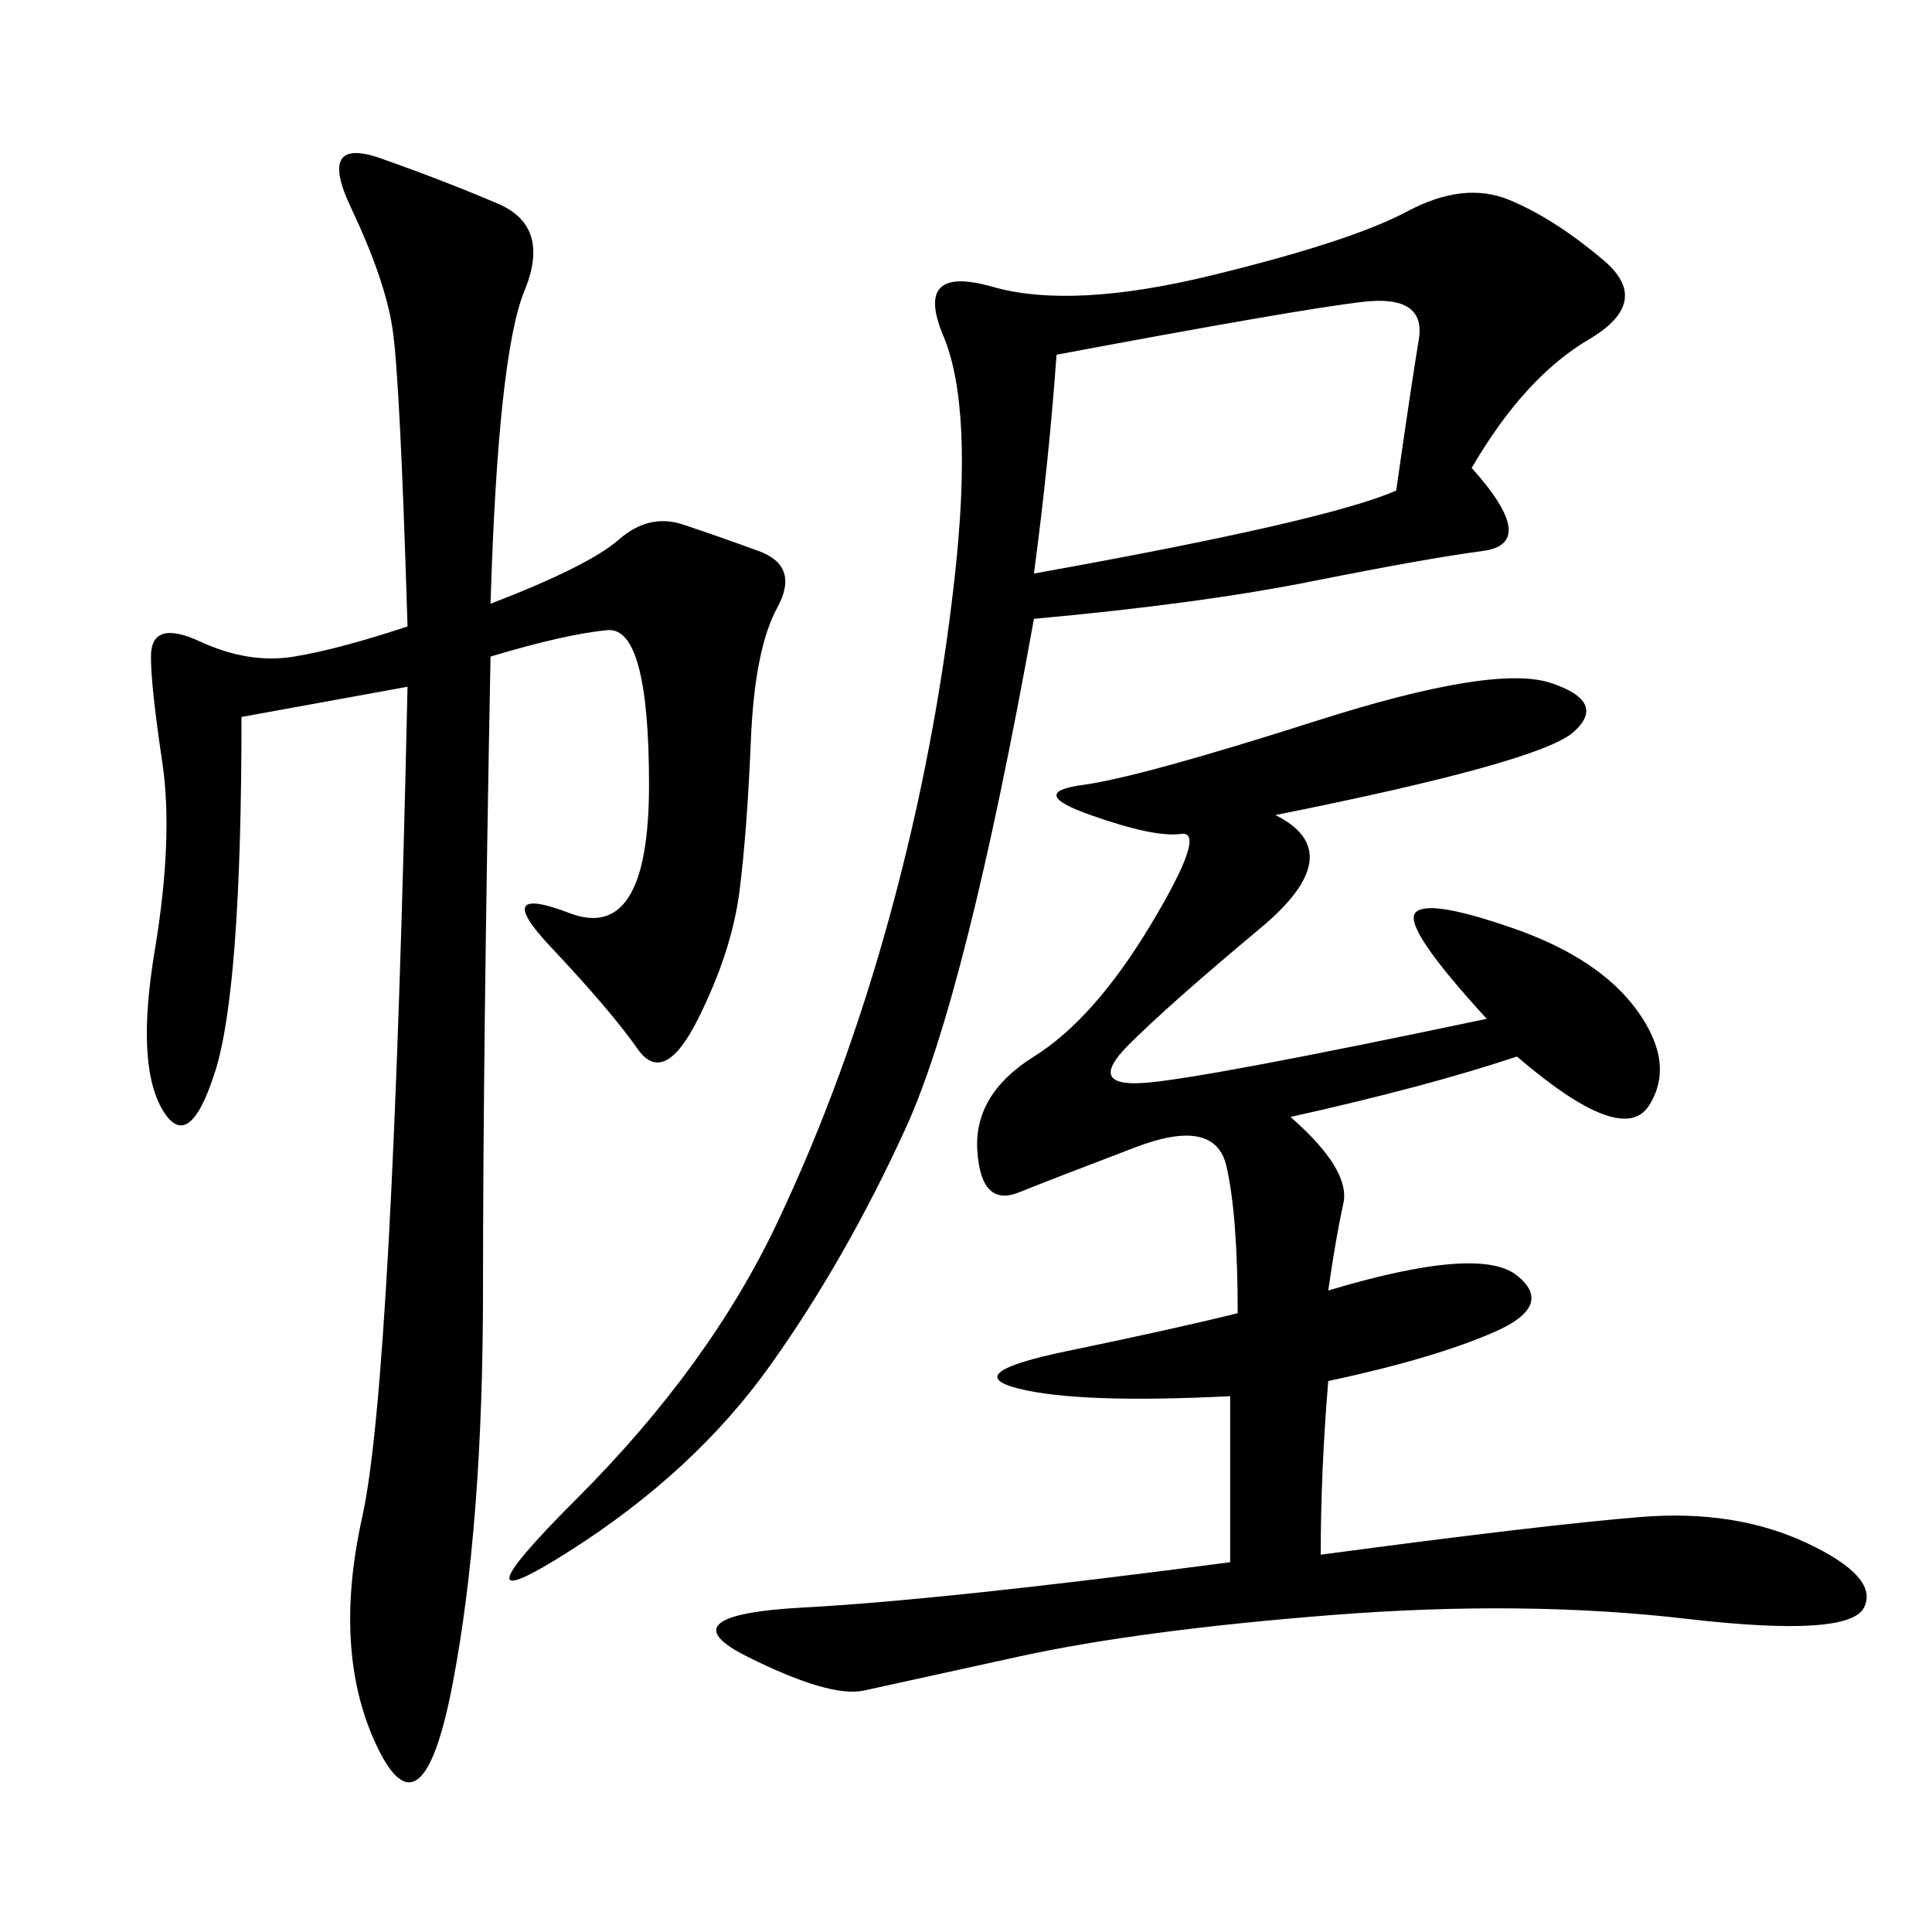
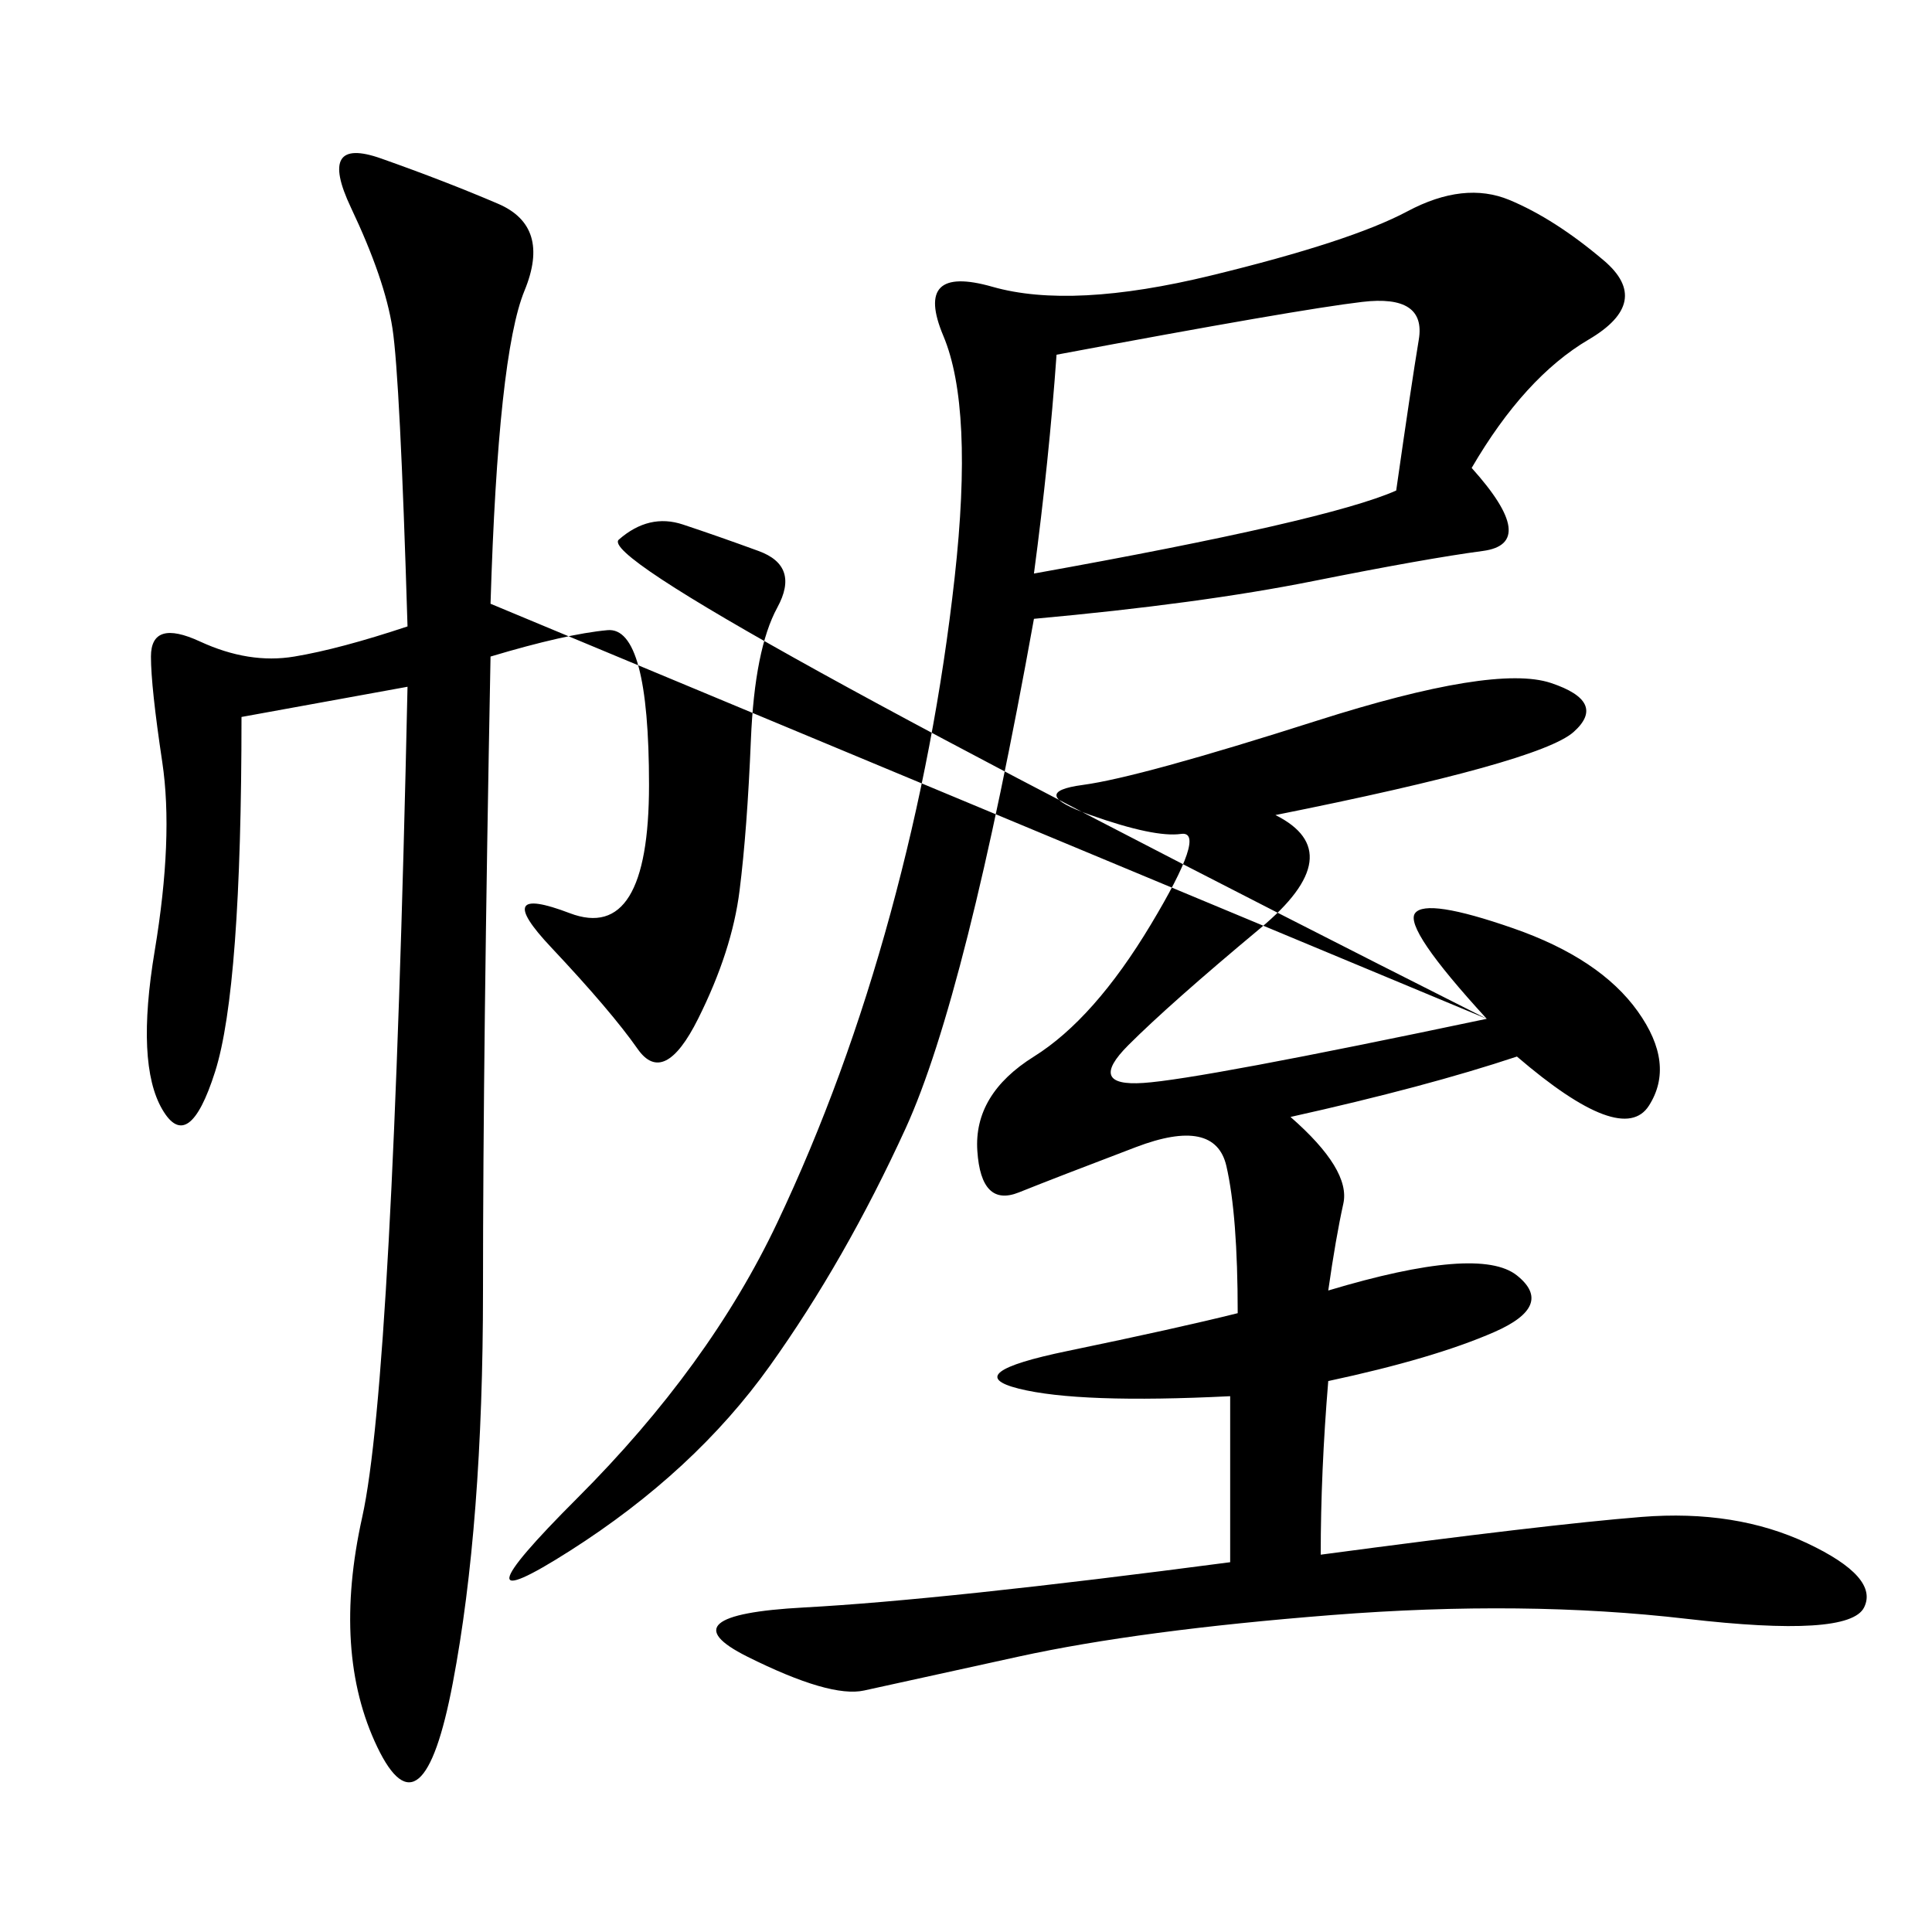
<svg xmlns="http://www.w3.org/2000/svg" width="300" height="300">
-   <path d="M230.86 158.20Q217.97 144.14 219.73 141.80Q221.48 139.45 234.96 144.14Q248.44 148.83 254.30 157.03Q260.16 165.23 256.05 171.68Q251.95 178.13 235.55 164.06L235.55 164.06Q221.48 168.75 200.39 173.44L200.39 173.44Q209.77 181.64 208.59 186.91Q207.42 192.19 206.25 200.39L206.25 200.39Q229.69 193.36 235.55 198.05Q241.41 202.73 232.03 206.84Q222.66 210.94 206.25 214.45L206.25 214.45Q205.08 228.52 205.08 241.41L205.08 241.41Q240.23 236.72 254.88 235.55Q269.53 234.38 280.66 239.65Q291.80 244.92 289.45 249.61Q287.11 254.30 261.91 251.37Q236.72 248.44 206.84 250.78Q176.95 253.13 158.20 257.23Q139.45 261.33 134.18 262.50Q128.91 263.67 116.02 257.23Q103.13 250.78 124.80 249.61Q146.48 248.44 191.02 242.58L191.02 242.58L191.02 216.80Q167.58 217.97 158.20 215.63Q148.83 213.28 165.82 209.77Q182.81 206.25 192.19 203.91L192.19 203.91Q192.19 188.67 190.43 181.05Q188.67 173.44 176.37 178.13Q164.06 182.81 158.20 185.16Q152.34 187.50 151.76 178.71Q151.17 169.92 160.55 164.06Q169.92 158.20 178.71 143.55Q187.50 128.91 183.40 129.49Q179.30 130.08 169.34 126.56Q159.38 123.05 168.16 121.88Q176.95 120.70 204.49 111.91Q232.03 103.13 240.82 106.05Q249.61 108.98 244.34 113.67Q239.06 118.36 198.05 126.56L198.05 126.56Q209.77 132.42 195.70 144.14Q181.64 155.86 175.20 162.30Q168.75 168.75 177.54 168.16Q186.33 167.58 230.86 158.20L230.86 158.20ZM76.17 93.75Q91.41 87.89 96.09 83.79Q100.78 79.69 106.05 81.45Q111.33 83.20 117.77 85.55Q124.22 87.89 120.70 94.34Q117.19 100.78 116.60 114.84Q116.02 128.91 114.84 138.28Q113.67 147.66 108.40 158.20Q103.13 168.75 99.02 162.89Q94.92 157.03 85.55 147.07Q76.17 137.11 88.48 141.80Q100.78 146.48 100.78 121.88L100.78 121.88Q100.78 97.27 94.34 97.85Q87.89 98.44 76.17 101.95L76.17 101.95Q75 162.89 75 200.39L75 200.39Q75 236.72 70.31 261.33Q65.63 285.94 58.59 271.29Q51.56 256.64 56.25 235.55Q60.94 214.45 63.28 106.64L63.28 106.64L37.50 111.33Q37.50 153.52 33.40 166.41Q29.30 179.30 25.20 172.27Q21.09 165.23 24.02 147.66Q26.95 130.08 25.20 118.36Q23.44 106.64 23.44 101.95L23.44 101.95Q23.44 96.09 31.05 99.61Q38.67 103.13 45.70 101.95Q52.73 100.78 63.28 97.27L63.28 97.27Q62.11 58.59 60.94 50.98Q59.77 43.36 54.49 32.23Q49.22 21.09 59.18 24.61Q69.14 28.13 77.34 31.64Q85.55 35.16 81.45 45.12Q77.34 55.08 76.17 93.75L76.17 93.75ZM228.52 72.66Q239.06 84.38 230.27 85.55Q221.48 86.72 203.91 90.23Q186.33 93.75 160.55 96.09L160.55 96.09Q150 154.69 140.63 175.20Q131.25 195.70 119.53 212.11Q107.81 228.52 88.48 240.82Q69.14 253.13 89.65 232.62Q110.16 212.11 120.70 189.84Q131.25 167.58 138.28 141.80Q145.31 116.02 148.24 89.65Q151.17 63.28 146.48 52.15Q141.80 41.02 154.10 44.53Q166.41 48.05 188.09 42.77Q209.77 37.50 218.55 32.81Q227.34 28.13 234.38 31.05Q241.41 33.98 249.02 40.43Q256.64 46.88 246.68 52.73Q236.72 58.59 228.52 72.66L228.52 72.66ZM160.55 89.06Q206.25 80.86 216.80 76.17L216.80 76.17Q219.14 59.77 220.31 52.73Q221.48 45.70 211.52 46.88Q201.56 48.05 164.06 55.08L164.06 55.08Q162.89 71.48 160.55 89.06L160.55 89.06Z" />
+   <path d="M230.86 158.20Q217.97 144.14 219.73 141.80Q221.48 139.45 234.96 144.14Q248.44 148.83 254.30 157.03Q260.16 165.23 256.05 171.68Q251.95 178.13 235.55 164.06L235.55 164.06Q221.48 168.75 200.39 173.44L200.39 173.44Q209.77 181.64 208.59 186.91Q207.42 192.19 206.25 200.39L206.25 200.39Q229.69 193.36 235.55 198.05Q241.41 202.73 232.03 206.84Q222.66 210.94 206.25 214.45L206.25 214.45Q205.08 228.52 205.08 241.41L205.08 241.41Q240.23 236.72 254.88 235.55Q269.53 234.38 280.66 239.65Q291.80 244.92 289.45 249.61Q287.11 254.30 261.91 251.37Q236.72 248.44 206.84 250.78Q176.95 253.13 158.20 257.23Q139.45 261.33 134.18 262.50Q128.91 263.67 116.02 257.23Q103.13 250.78 124.80 249.61Q146.48 248.44 191.02 242.58L191.02 242.58L191.02 216.80Q167.58 217.97 158.20 215.63Q148.83 213.28 165.82 209.77Q182.81 206.25 192.19 203.91L192.19 203.91Q192.19 188.67 190.43 181.05Q188.67 173.44 176.37 178.13Q164.06 182.81 158.20 185.16Q152.34 187.50 151.76 178.71Q151.17 169.92 160.55 164.06Q169.92 158.20 178.71 143.55Q187.50 128.91 183.40 129.49Q179.30 130.08 169.34 126.56Q159.38 123.05 168.16 121.88Q176.95 120.70 204.49 111.91Q232.03 103.13 240.82 106.05Q249.61 108.98 244.34 113.67Q239.06 118.36 198.05 126.56L198.05 126.56Q209.77 132.42 195.70 144.14Q181.64 155.86 175.20 162.30Q168.75 168.75 177.54 168.16Q186.33 167.58 230.86 158.20L230.86 158.20ZQ91.41 87.89 96.09 83.79Q100.78 79.69 106.05 81.45Q111.33 83.20 117.77 85.55Q124.22 87.89 120.70 94.34Q117.19 100.78 116.60 114.84Q116.02 128.91 114.84 138.28Q113.67 147.66 108.40 158.20Q103.13 168.75 99.02 162.89Q94.92 157.03 85.55 147.07Q76.17 137.11 88.48 141.80Q100.78 146.48 100.78 121.88L100.78 121.88Q100.78 97.27 94.34 97.85Q87.89 98.44 76.17 101.95L76.17 101.95Q75 162.89 75 200.39L75 200.39Q75 236.72 70.31 261.33Q65.63 285.94 58.59 271.29Q51.56 256.64 56.25 235.55Q60.94 214.45 63.28 106.64L63.28 106.64L37.50 111.33Q37.50 153.52 33.40 166.41Q29.30 179.30 25.20 172.27Q21.09 165.23 24.02 147.66Q26.95 130.08 25.20 118.36Q23.44 106.64 23.44 101.95L23.44 101.95Q23.44 96.09 31.05 99.61Q38.67 103.13 45.70 101.95Q52.73 100.78 63.28 97.27L63.28 97.27Q62.11 58.59 60.94 50.98Q59.77 43.36 54.49 32.23Q49.22 21.09 59.18 24.61Q69.14 28.13 77.34 31.64Q85.55 35.16 81.45 45.12Q77.34 55.08 76.17 93.75L76.17 93.75ZM228.52 72.66Q239.06 84.38 230.27 85.55Q221.48 86.72 203.91 90.23Q186.33 93.75 160.55 96.09L160.55 96.09Q150 154.69 140.63 175.20Q131.25 195.70 119.53 212.11Q107.81 228.52 88.48 240.82Q69.14 253.13 89.65 232.62Q110.16 212.11 120.70 189.84Q131.25 167.58 138.28 141.80Q145.31 116.02 148.24 89.65Q151.17 63.28 146.48 52.15Q141.80 41.02 154.10 44.53Q166.41 48.05 188.09 42.77Q209.77 37.50 218.55 32.81Q227.34 28.13 234.38 31.05Q241.41 33.98 249.02 40.43Q256.64 46.88 246.68 52.73Q236.72 58.59 228.52 72.66L228.52 72.66ZM160.55 89.06Q206.25 80.86 216.80 76.17L216.80 76.17Q219.14 59.77 220.31 52.73Q221.48 45.70 211.52 46.88Q201.56 48.05 164.06 55.08L164.06 55.08Q162.89 71.48 160.55 89.06L160.55 89.06Z" />
</svg>